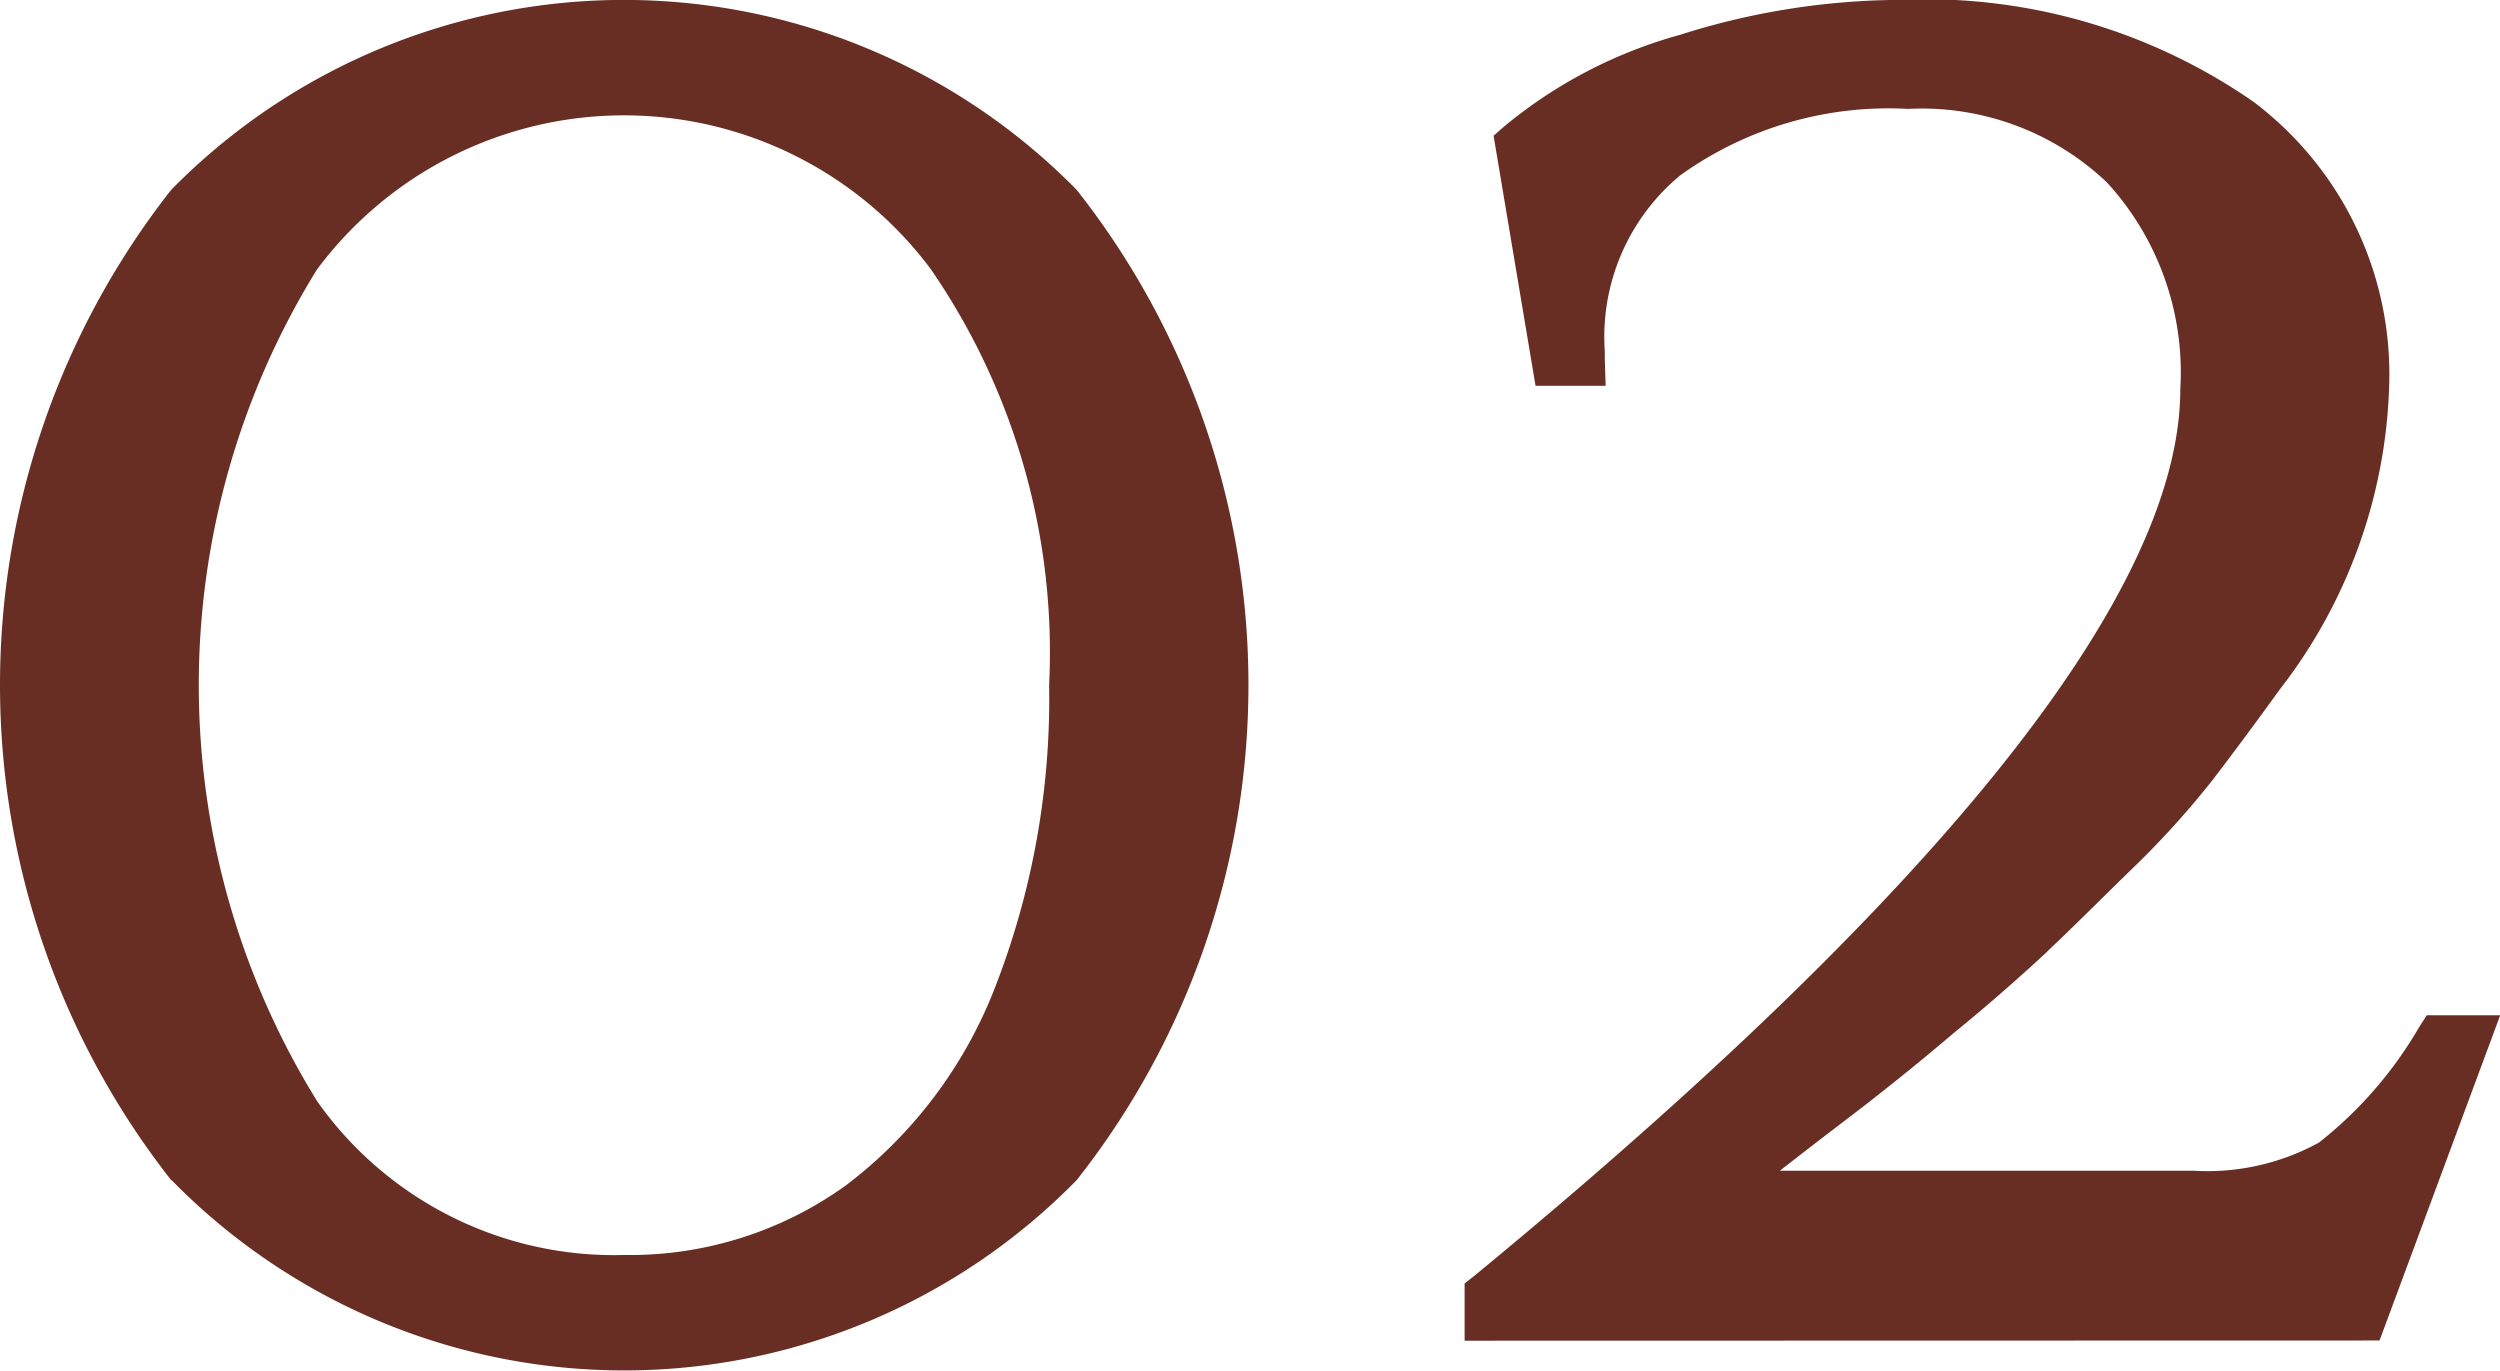
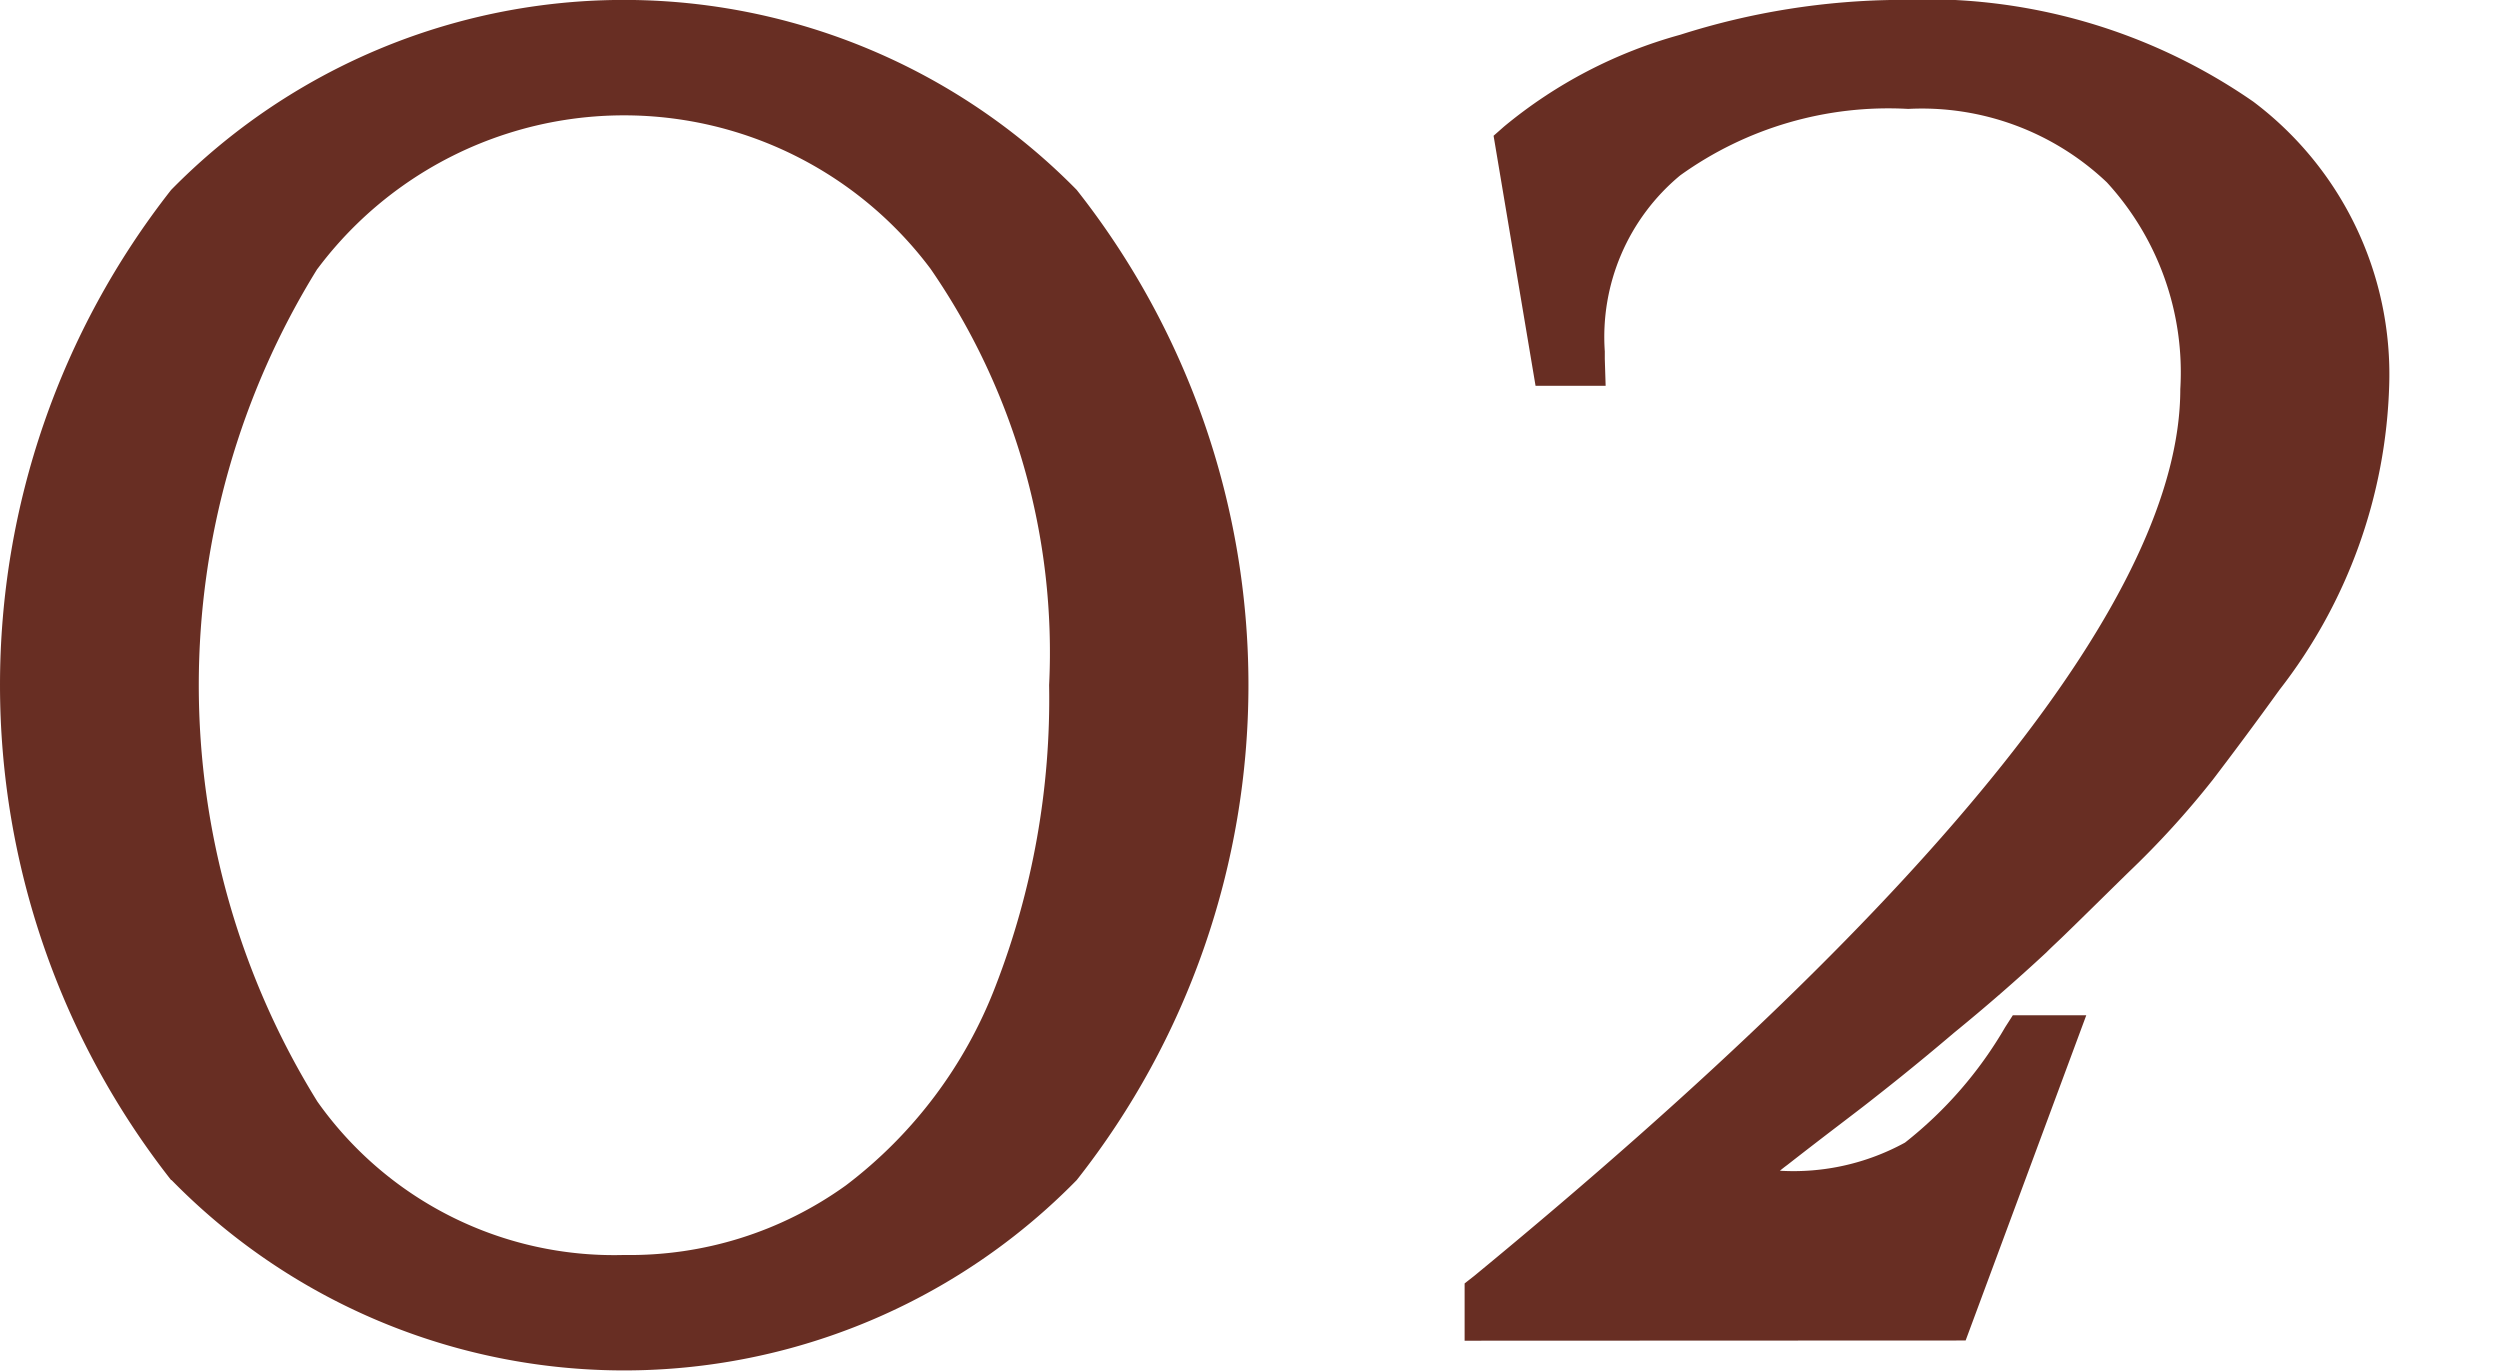
<svg xmlns="http://www.w3.org/2000/svg" width="23.827" height="13.062">
-   <path data-name="合体 183" d="M1.631 11.247a7.641 7.641 0 0 1 0-9.437 6.048 6.048 0 0 1 8.631 0 7.62 7.62 0 0 1 0 9.437 6.035 6.035 0 0 1-8.627 0Zm1.394-8.685a7.531 7.531 0 0 0 0 7.937 3.462 3.462 0 0 0 2.922 1.462 3.525 3.525 0 0 0 2.116-.664 4.323 4.323 0 0 0 1.424-1.895 7.574 7.574 0 0 0 .512-2.872 6.439 6.439 0 0 0-1.13-3.968 3.649 3.649 0 0 0-5.843 0Zm10.934 10.216v-.546l.092-.072c4.464-3.674 6.729-6.516 6.729-8.452a2.678 2.678 0 0 0-.7-1.97 2.56 2.56 0 0 0-1.894-.7 3.4 3.4 0 0 0-2.173.634 2 2 0 0 0-.718 1.677v.072l.008.256h-.668l-.4-2.383.1-.088a4.5 4.5 0 0 1 1.68-.875A7.008 7.008 0 0 1 18.1-.001a5.475 5.475 0 0 1 3.376.97 3.251 3.251 0 0 1 1.295 2.7 4.959 4.959 0 0 1-1.046 2.906c-.237.329-.451.615-.634.855a8.461 8.461 0 0 1-.8.879c-.237.232-.439.432-.6.588-.069.068-.134.126-.187.18a18.03 18.03 0 0 1-.878.764c-.4.34-.665.546-.806.657s-.412.313-.787.606a1.43 1.43 0 0 0-.069.054h3.945a2.21 2.21 0 0 0 1.192-.268 3.865 3.865 0 0 0 .955-1.1l.073-.114h.7l-1.15 3.1Z" fill="#682e23" />
+   <path data-name="合体 183" d="M1.631 11.247a7.641 7.641 0 0 1 0-9.437 6.048 6.048 0 0 1 8.631 0 7.62 7.62 0 0 1 0 9.437 6.035 6.035 0 0 1-8.627 0Zm1.394-8.685a7.531 7.531 0 0 0 0 7.937 3.462 3.462 0 0 0 2.922 1.462 3.525 3.525 0 0 0 2.116-.664 4.323 4.323 0 0 0 1.424-1.895 7.574 7.574 0 0 0 .512-2.872 6.439 6.439 0 0 0-1.13-3.968 3.649 3.649 0 0 0-5.843 0Zm10.934 10.216v-.546l.092-.072c4.464-3.674 6.729-6.516 6.729-8.452a2.678 2.678 0 0 0-.7-1.97 2.56 2.56 0 0 0-1.894-.7 3.4 3.4 0 0 0-2.173.634 2 2 0 0 0-.718 1.677v.072l.008.256h-.668l-.4-2.383.1-.088a4.5 4.5 0 0 1 1.68-.875A7.008 7.008 0 0 1 18.1-.001a5.475 5.475 0 0 1 3.376.97 3.251 3.251 0 0 1 1.295 2.7 4.959 4.959 0 0 1-1.046 2.906c-.237.329-.451.615-.634.855a8.461 8.461 0 0 1-.8.879c-.237.232-.439.432-.6.588-.069.068-.134.126-.187.18a18.03 18.03 0 0 1-.878.764c-.4.34-.665.546-.806.657s-.412.313-.787.606a1.43 1.43 0 0 0-.069.054a2.21 2.21 0 0 0 1.192-.268 3.865 3.865 0 0 0 .955-1.1l.073-.114h.7l-1.15 3.1Z" fill="#682e23" />
</svg>